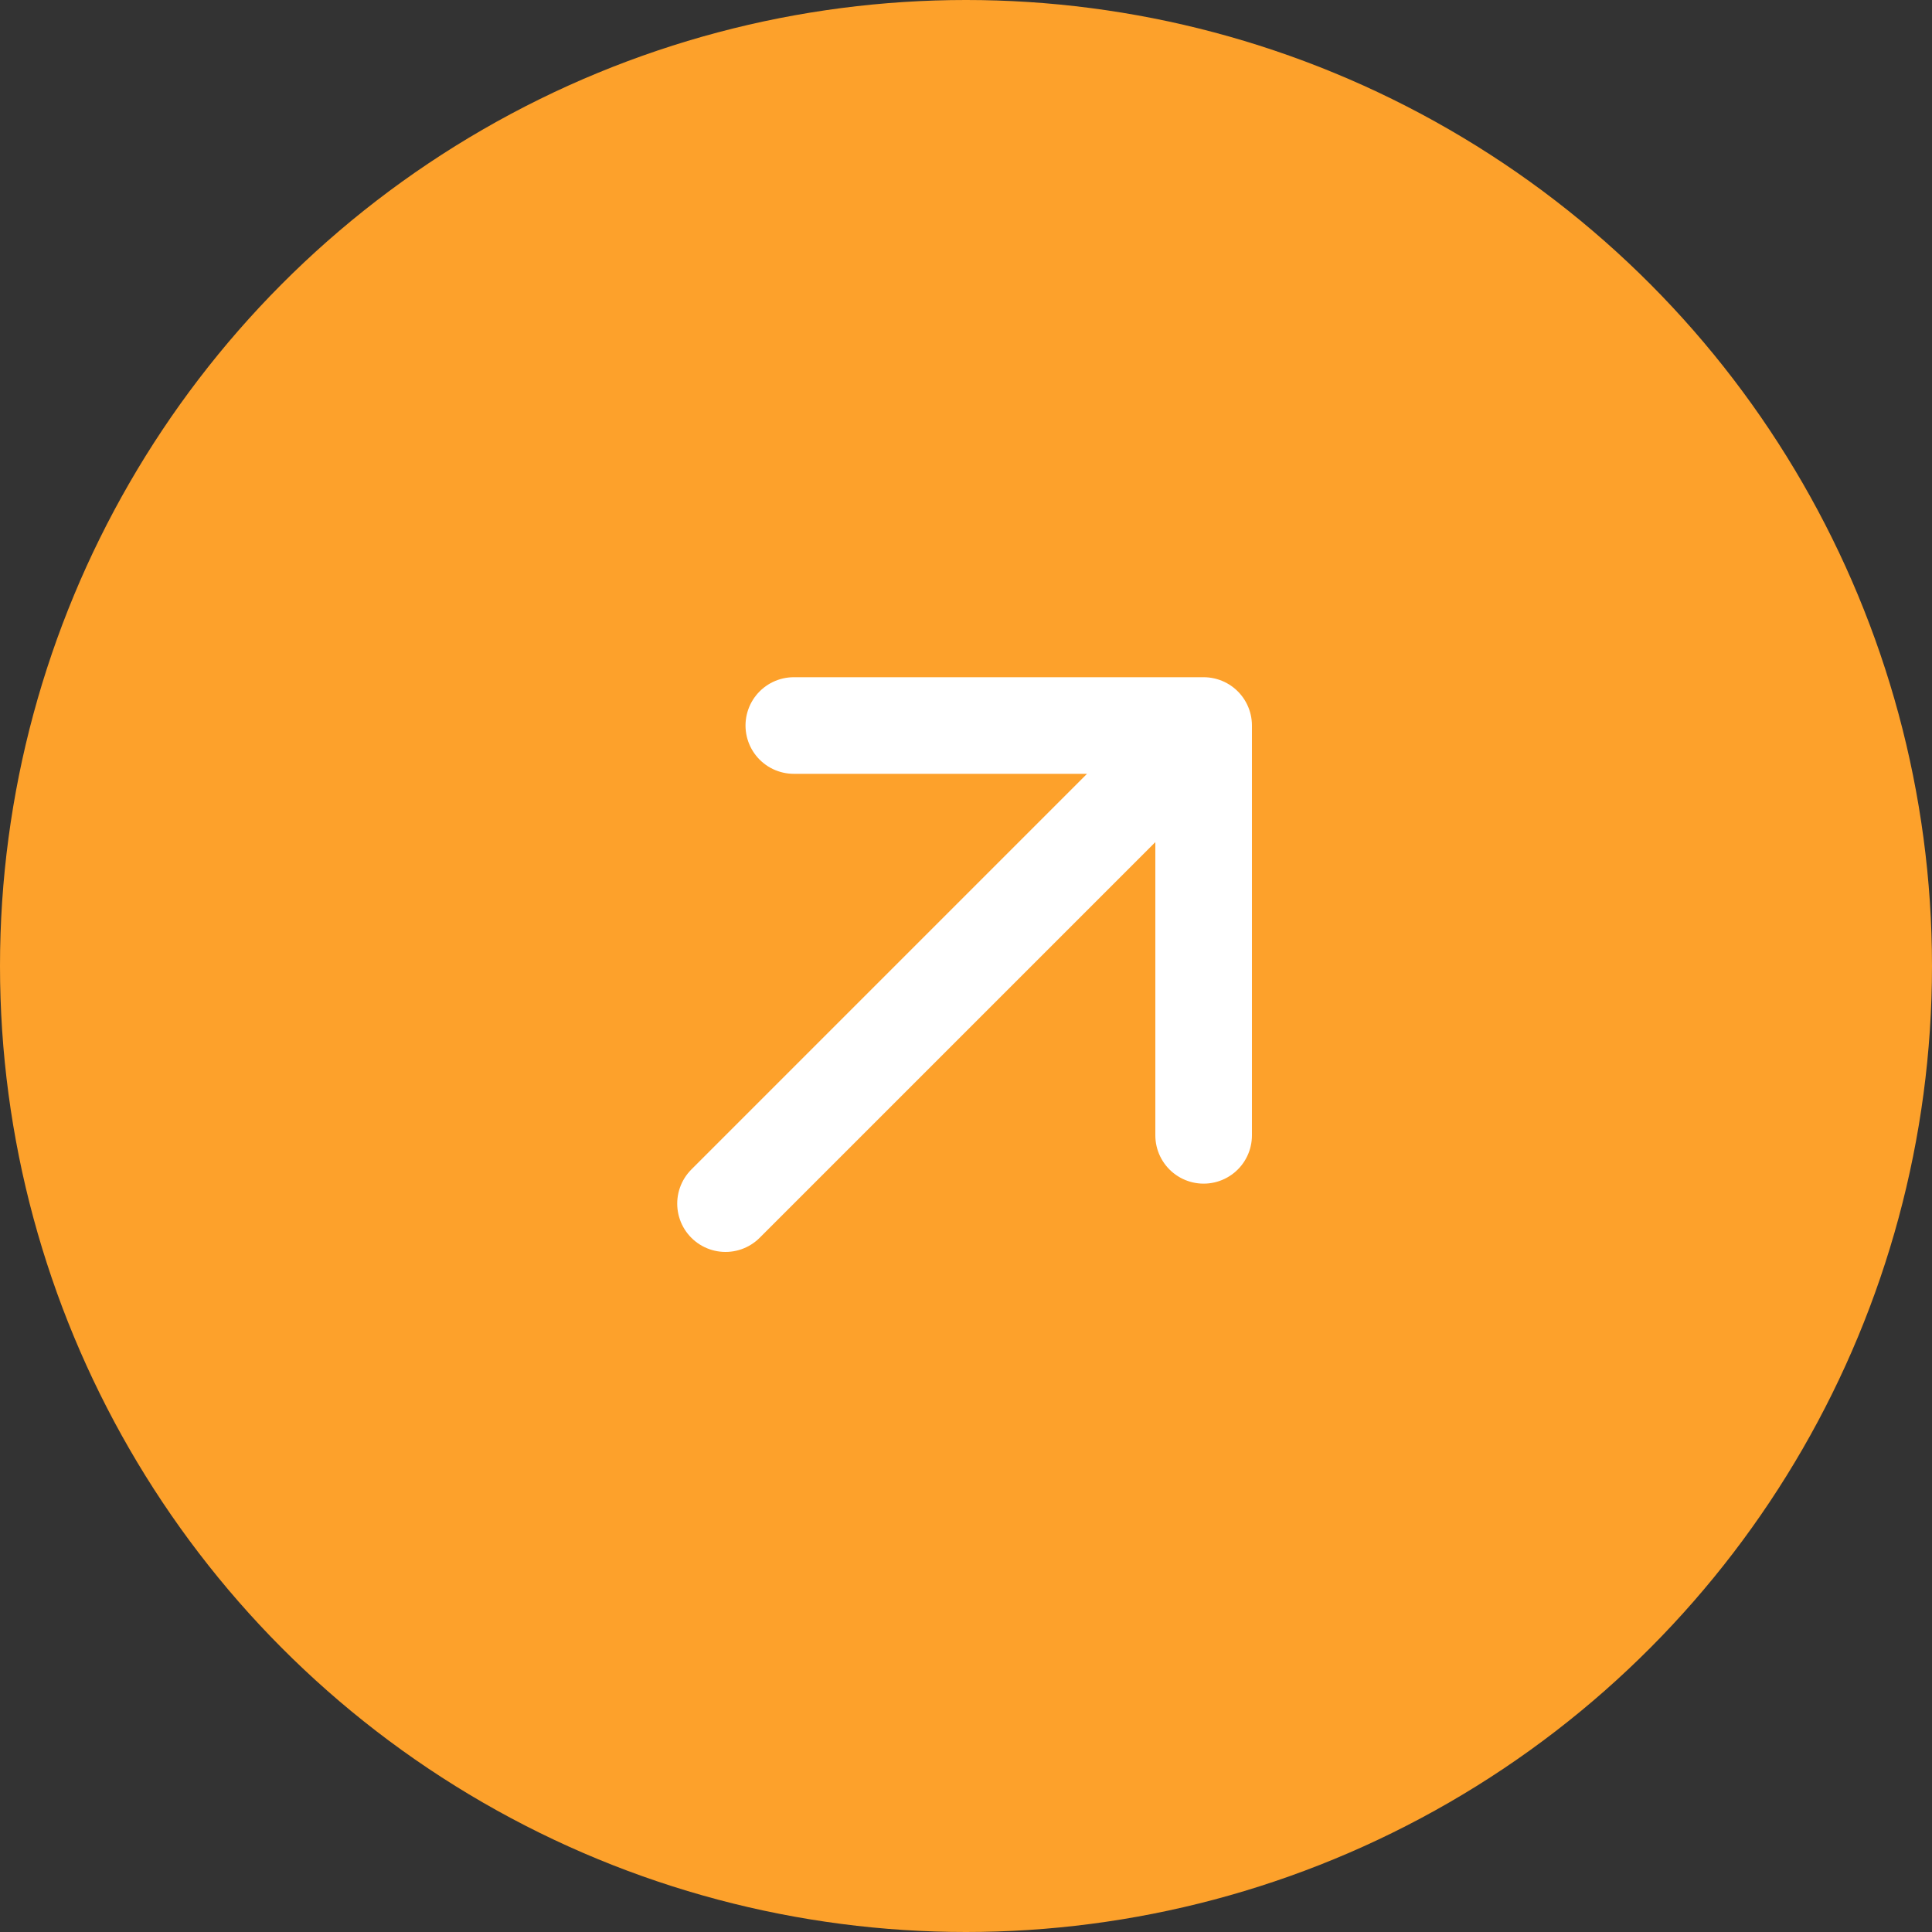
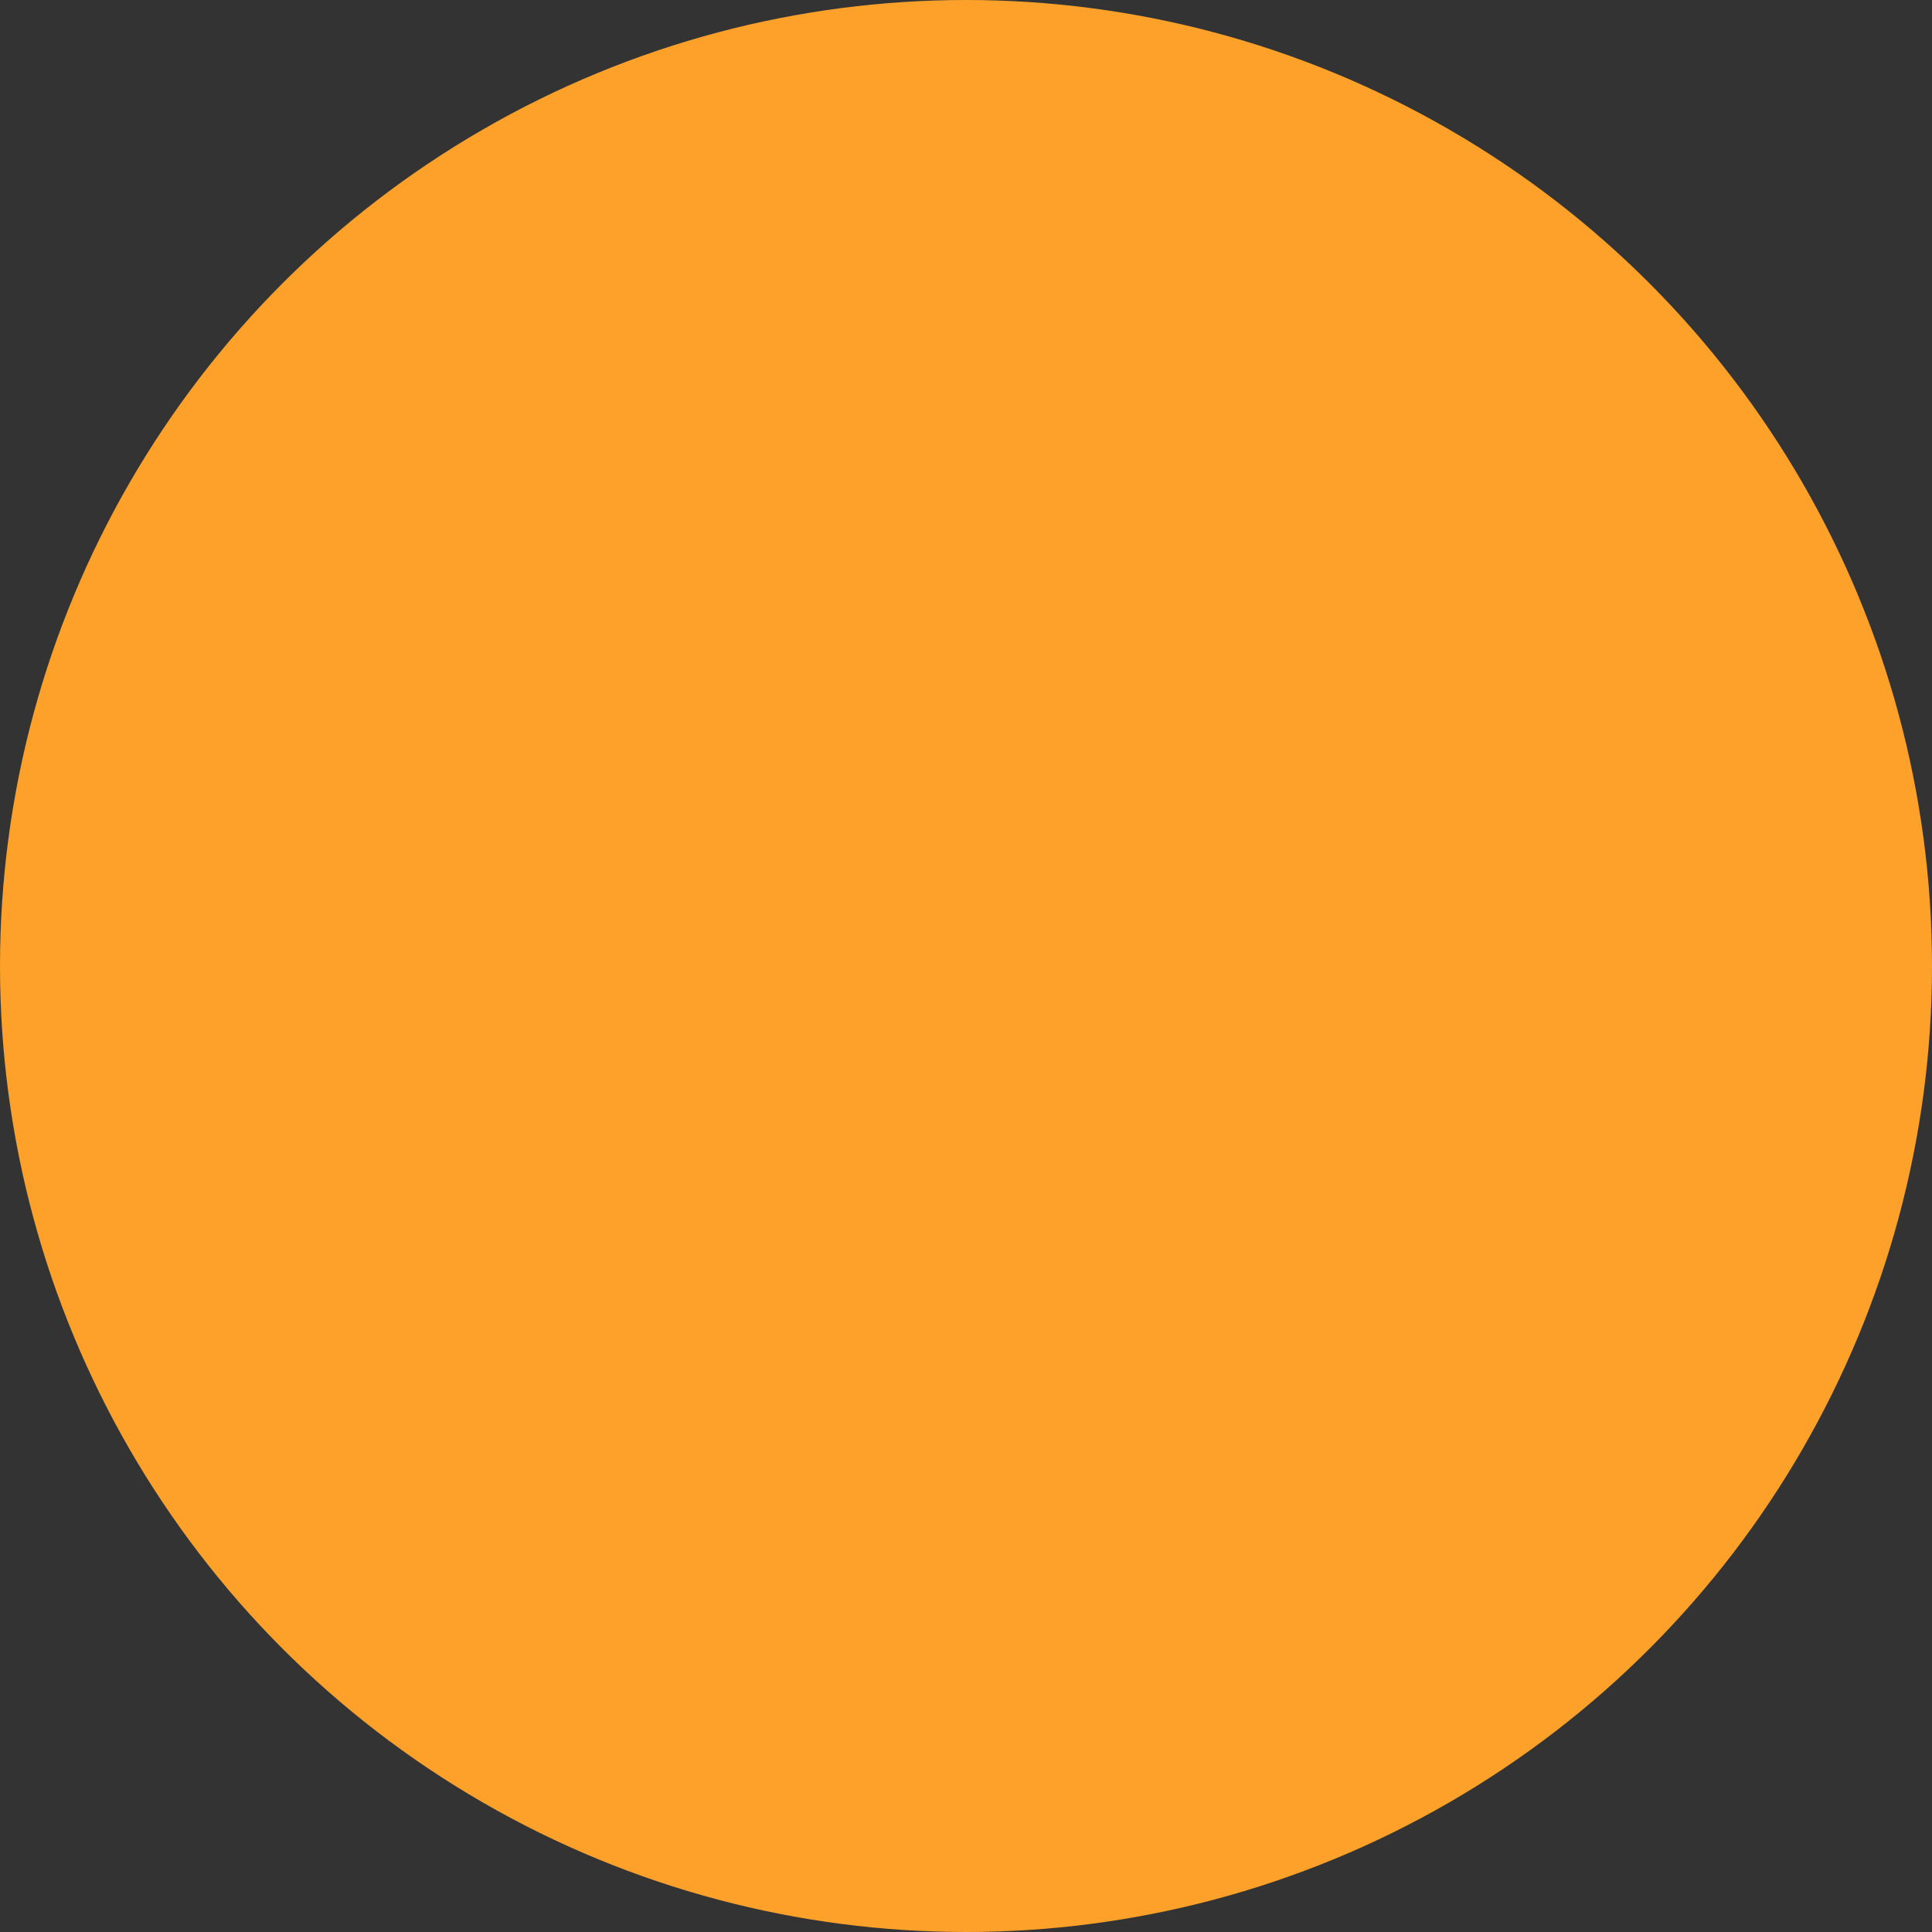
<svg xmlns="http://www.w3.org/2000/svg" width="40" height="40" viewBox="0 0 40 40" fill="none">
  <rect x="0" y="0" width="40" height="40" fill="#333333" stroke="none" />
  <circle cx="20" cy="20" r="20" fill="#FDA12B" />
-   <path d="M24.92 15.021V23.506M24.92 15.021H16.435M24.92 15.021L15.021 24.92" stroke="white" stroke-width="2" stroke-linecap="round" stroke-linejoin="round" />
</svg>